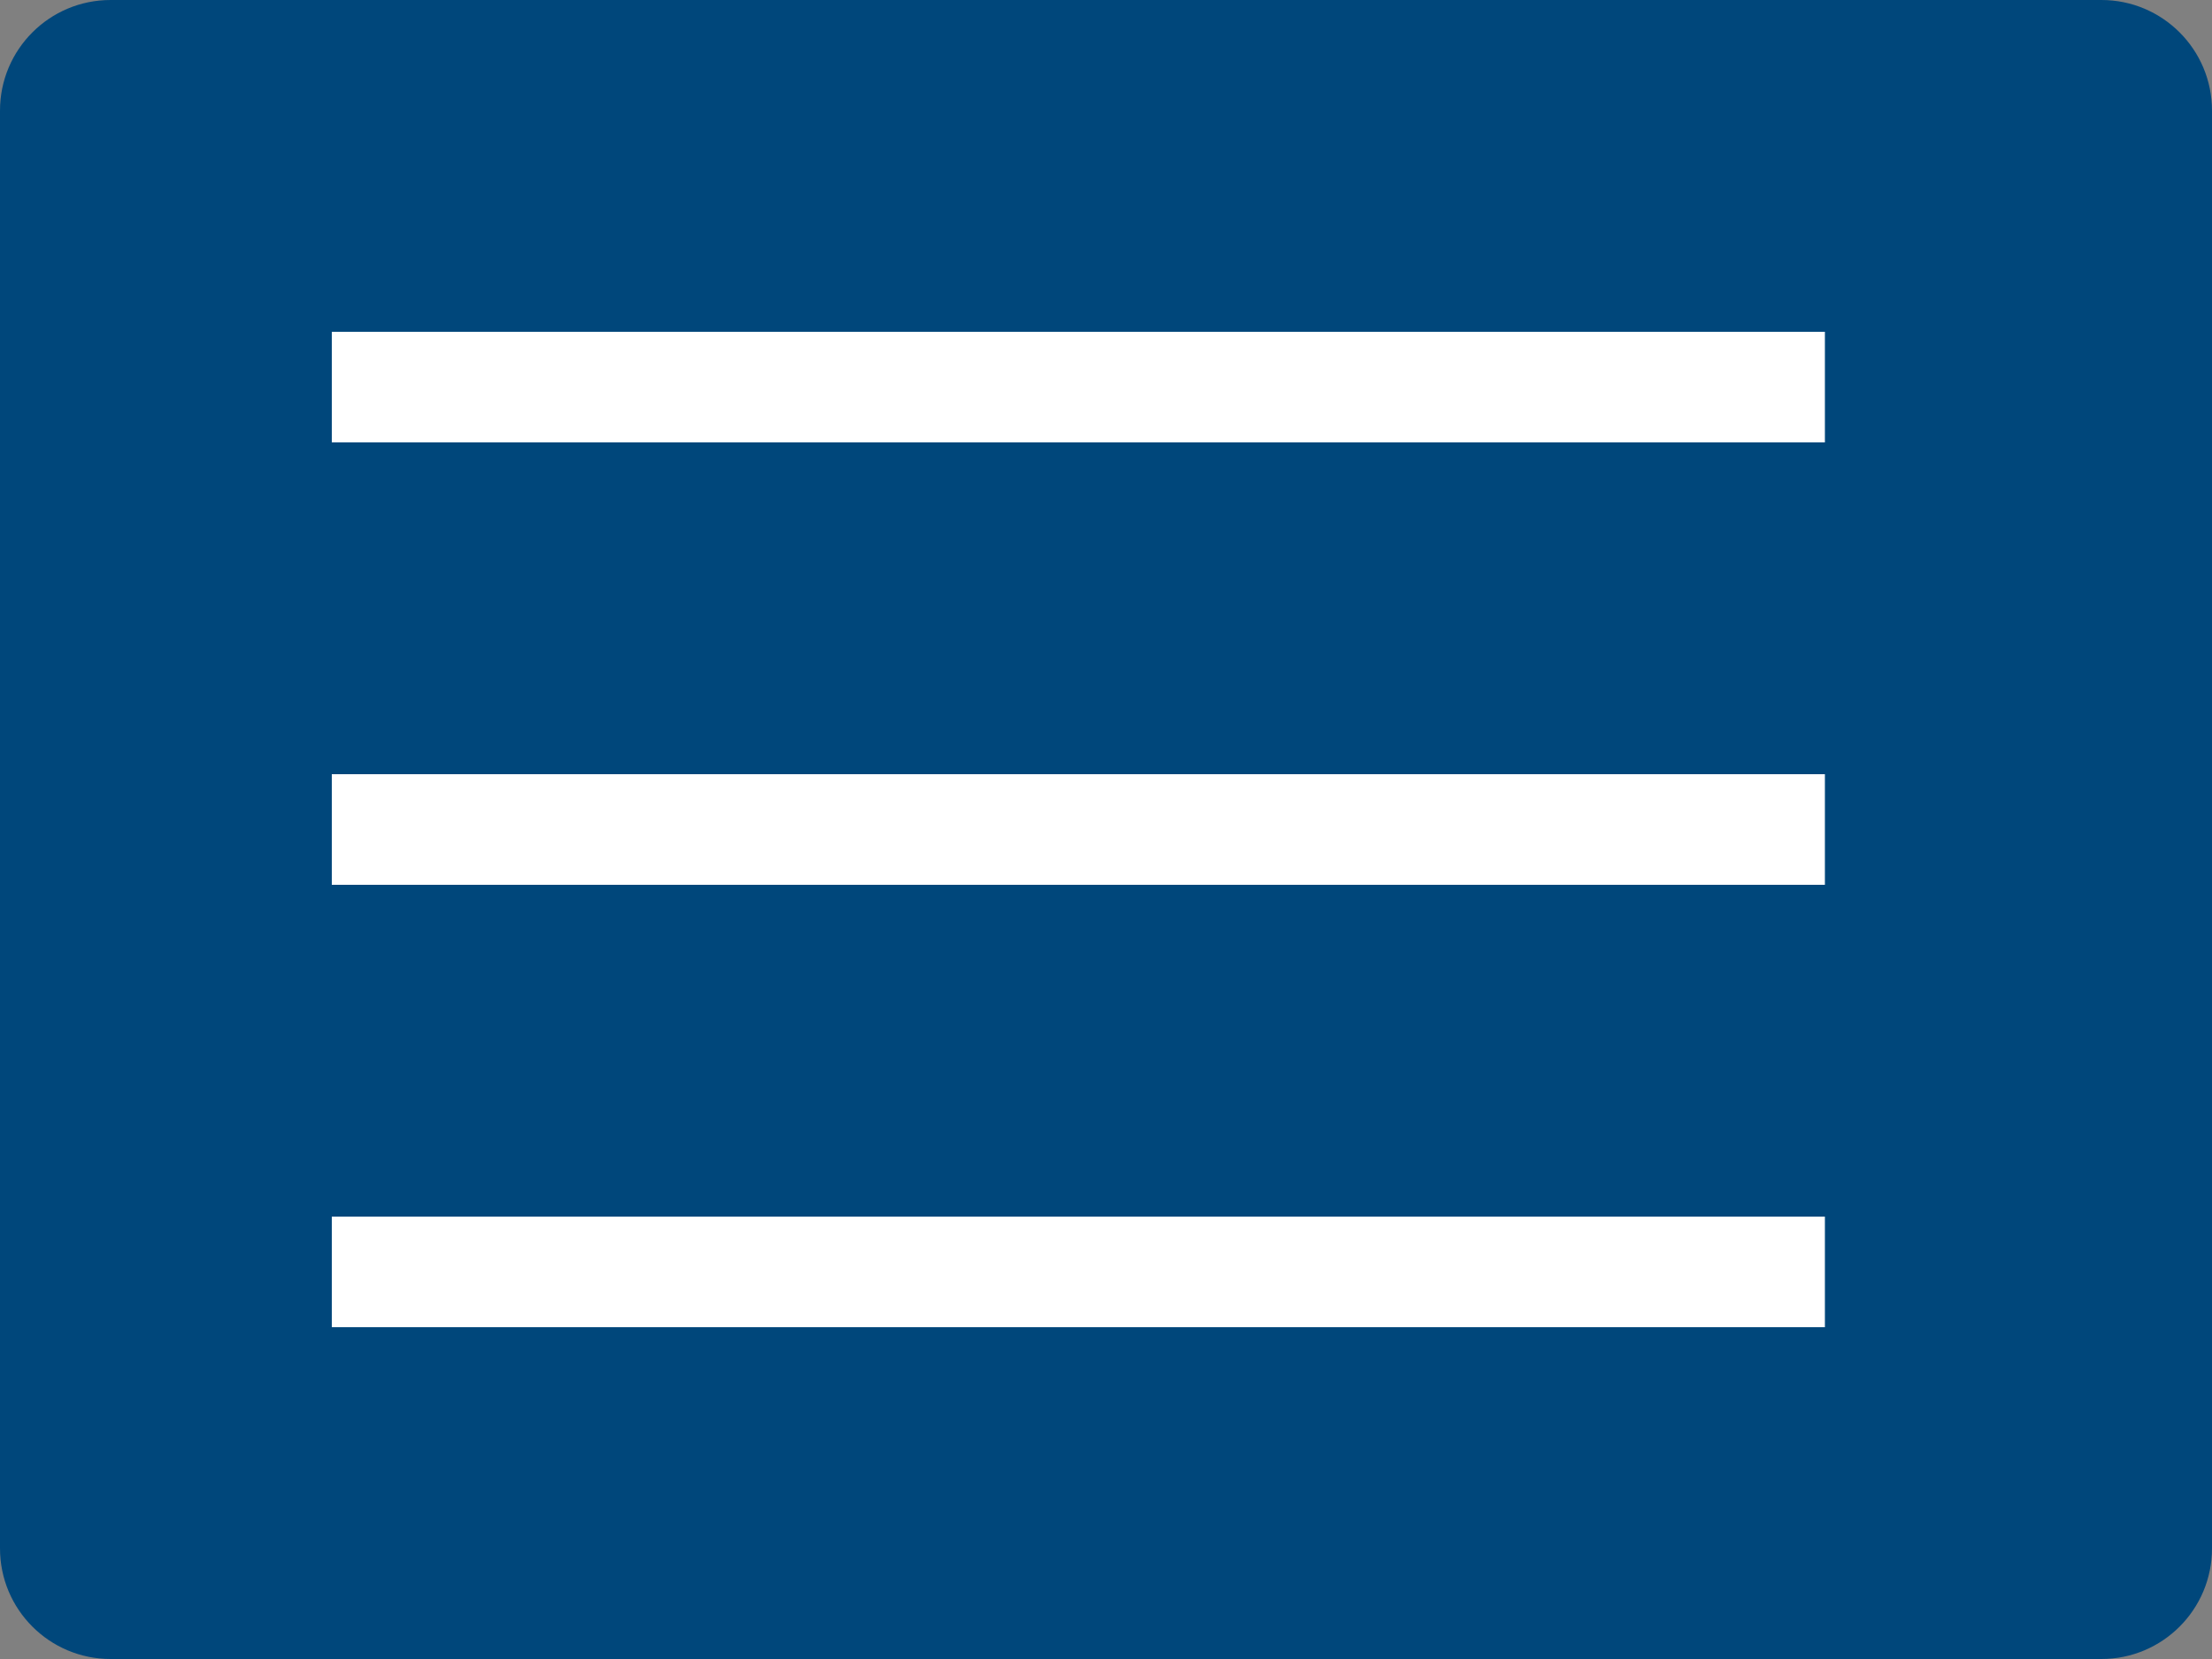
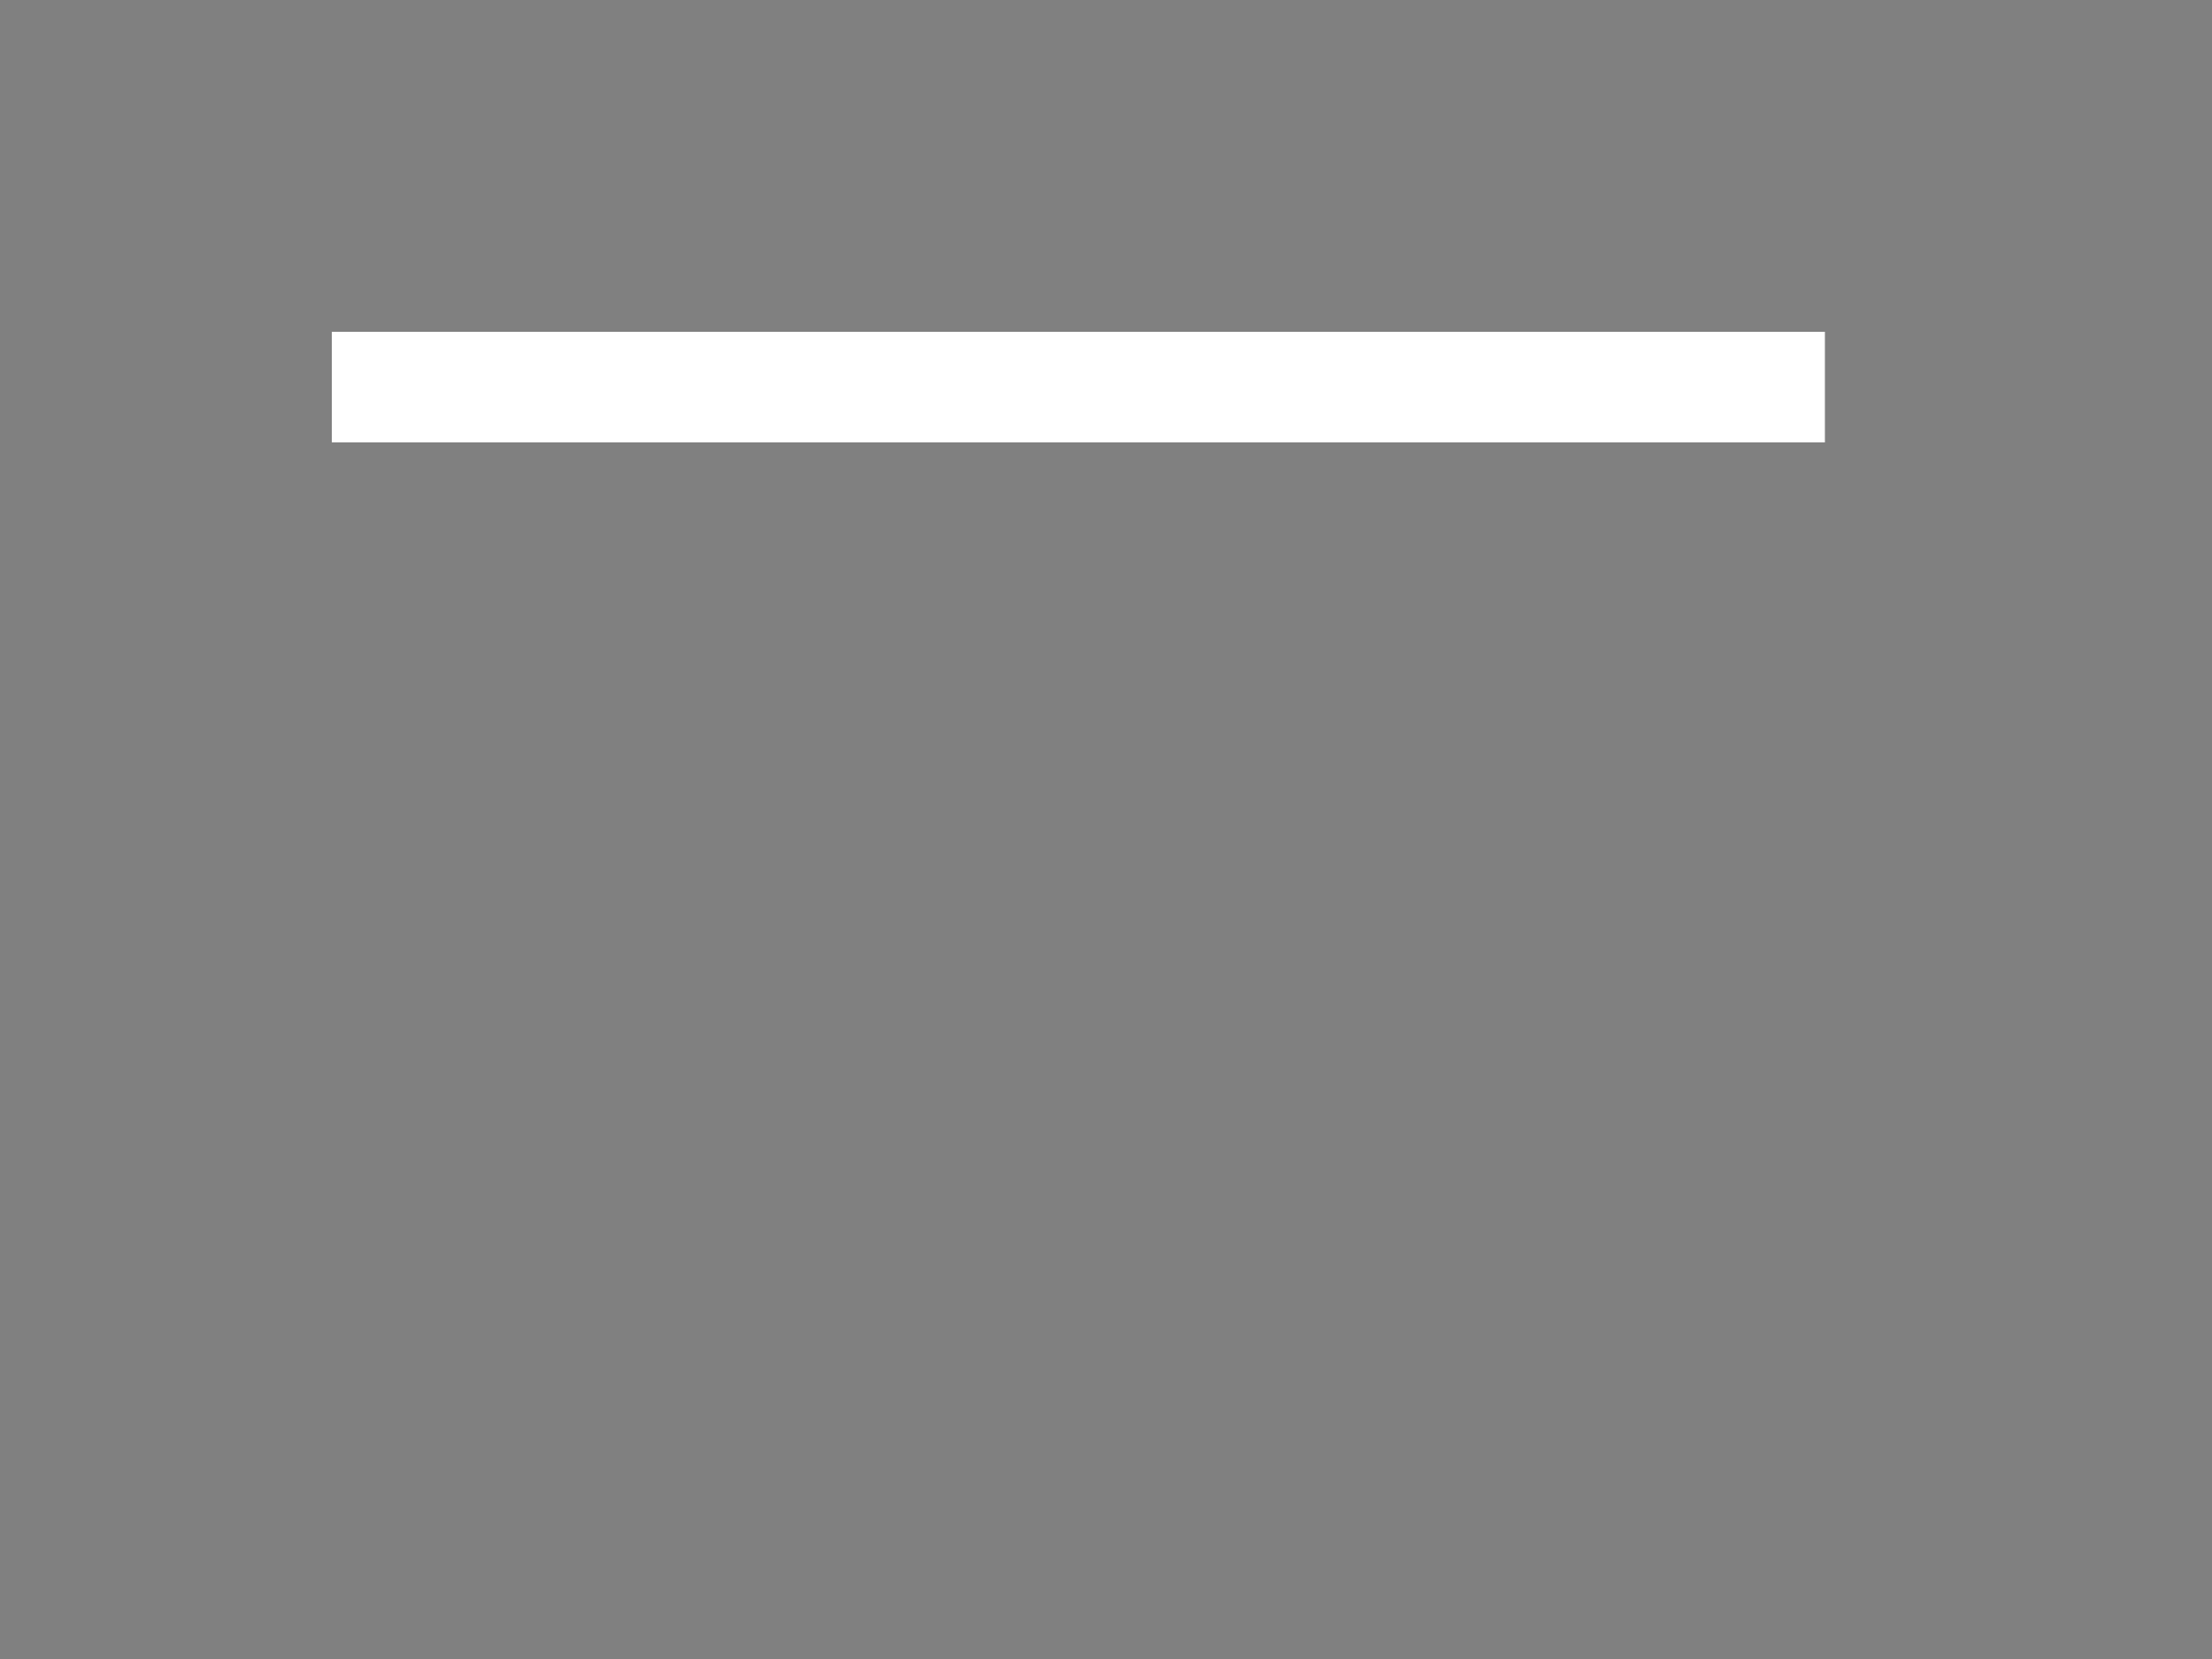
<svg xmlns="http://www.w3.org/2000/svg" width="40" height="30" viewBox="0 0 40 30" fill="none">
  <rect x="0" y="0" width="40" height="30" fill="#808080" stroke="none" />
-   <path d="M0 2C0 0.895 0.895 0 2 0H38C39.105 0 40 0.895 40 2V28C40 29.105 39.105 30 38 30H2C0.895 30 0 29.105 0 28V2Z" fill="#00477B" />
  <line x1="6" y1="7" x2="33" y2="7" stroke="white" stroke-width="2" />
-   <line x1="6" y1="15" x2="33" y2="15" stroke="white" stroke-width="2" />
-   <line x1="6" y1="23" x2="33" y2="23" stroke="white" stroke-width="2" />
</svg>